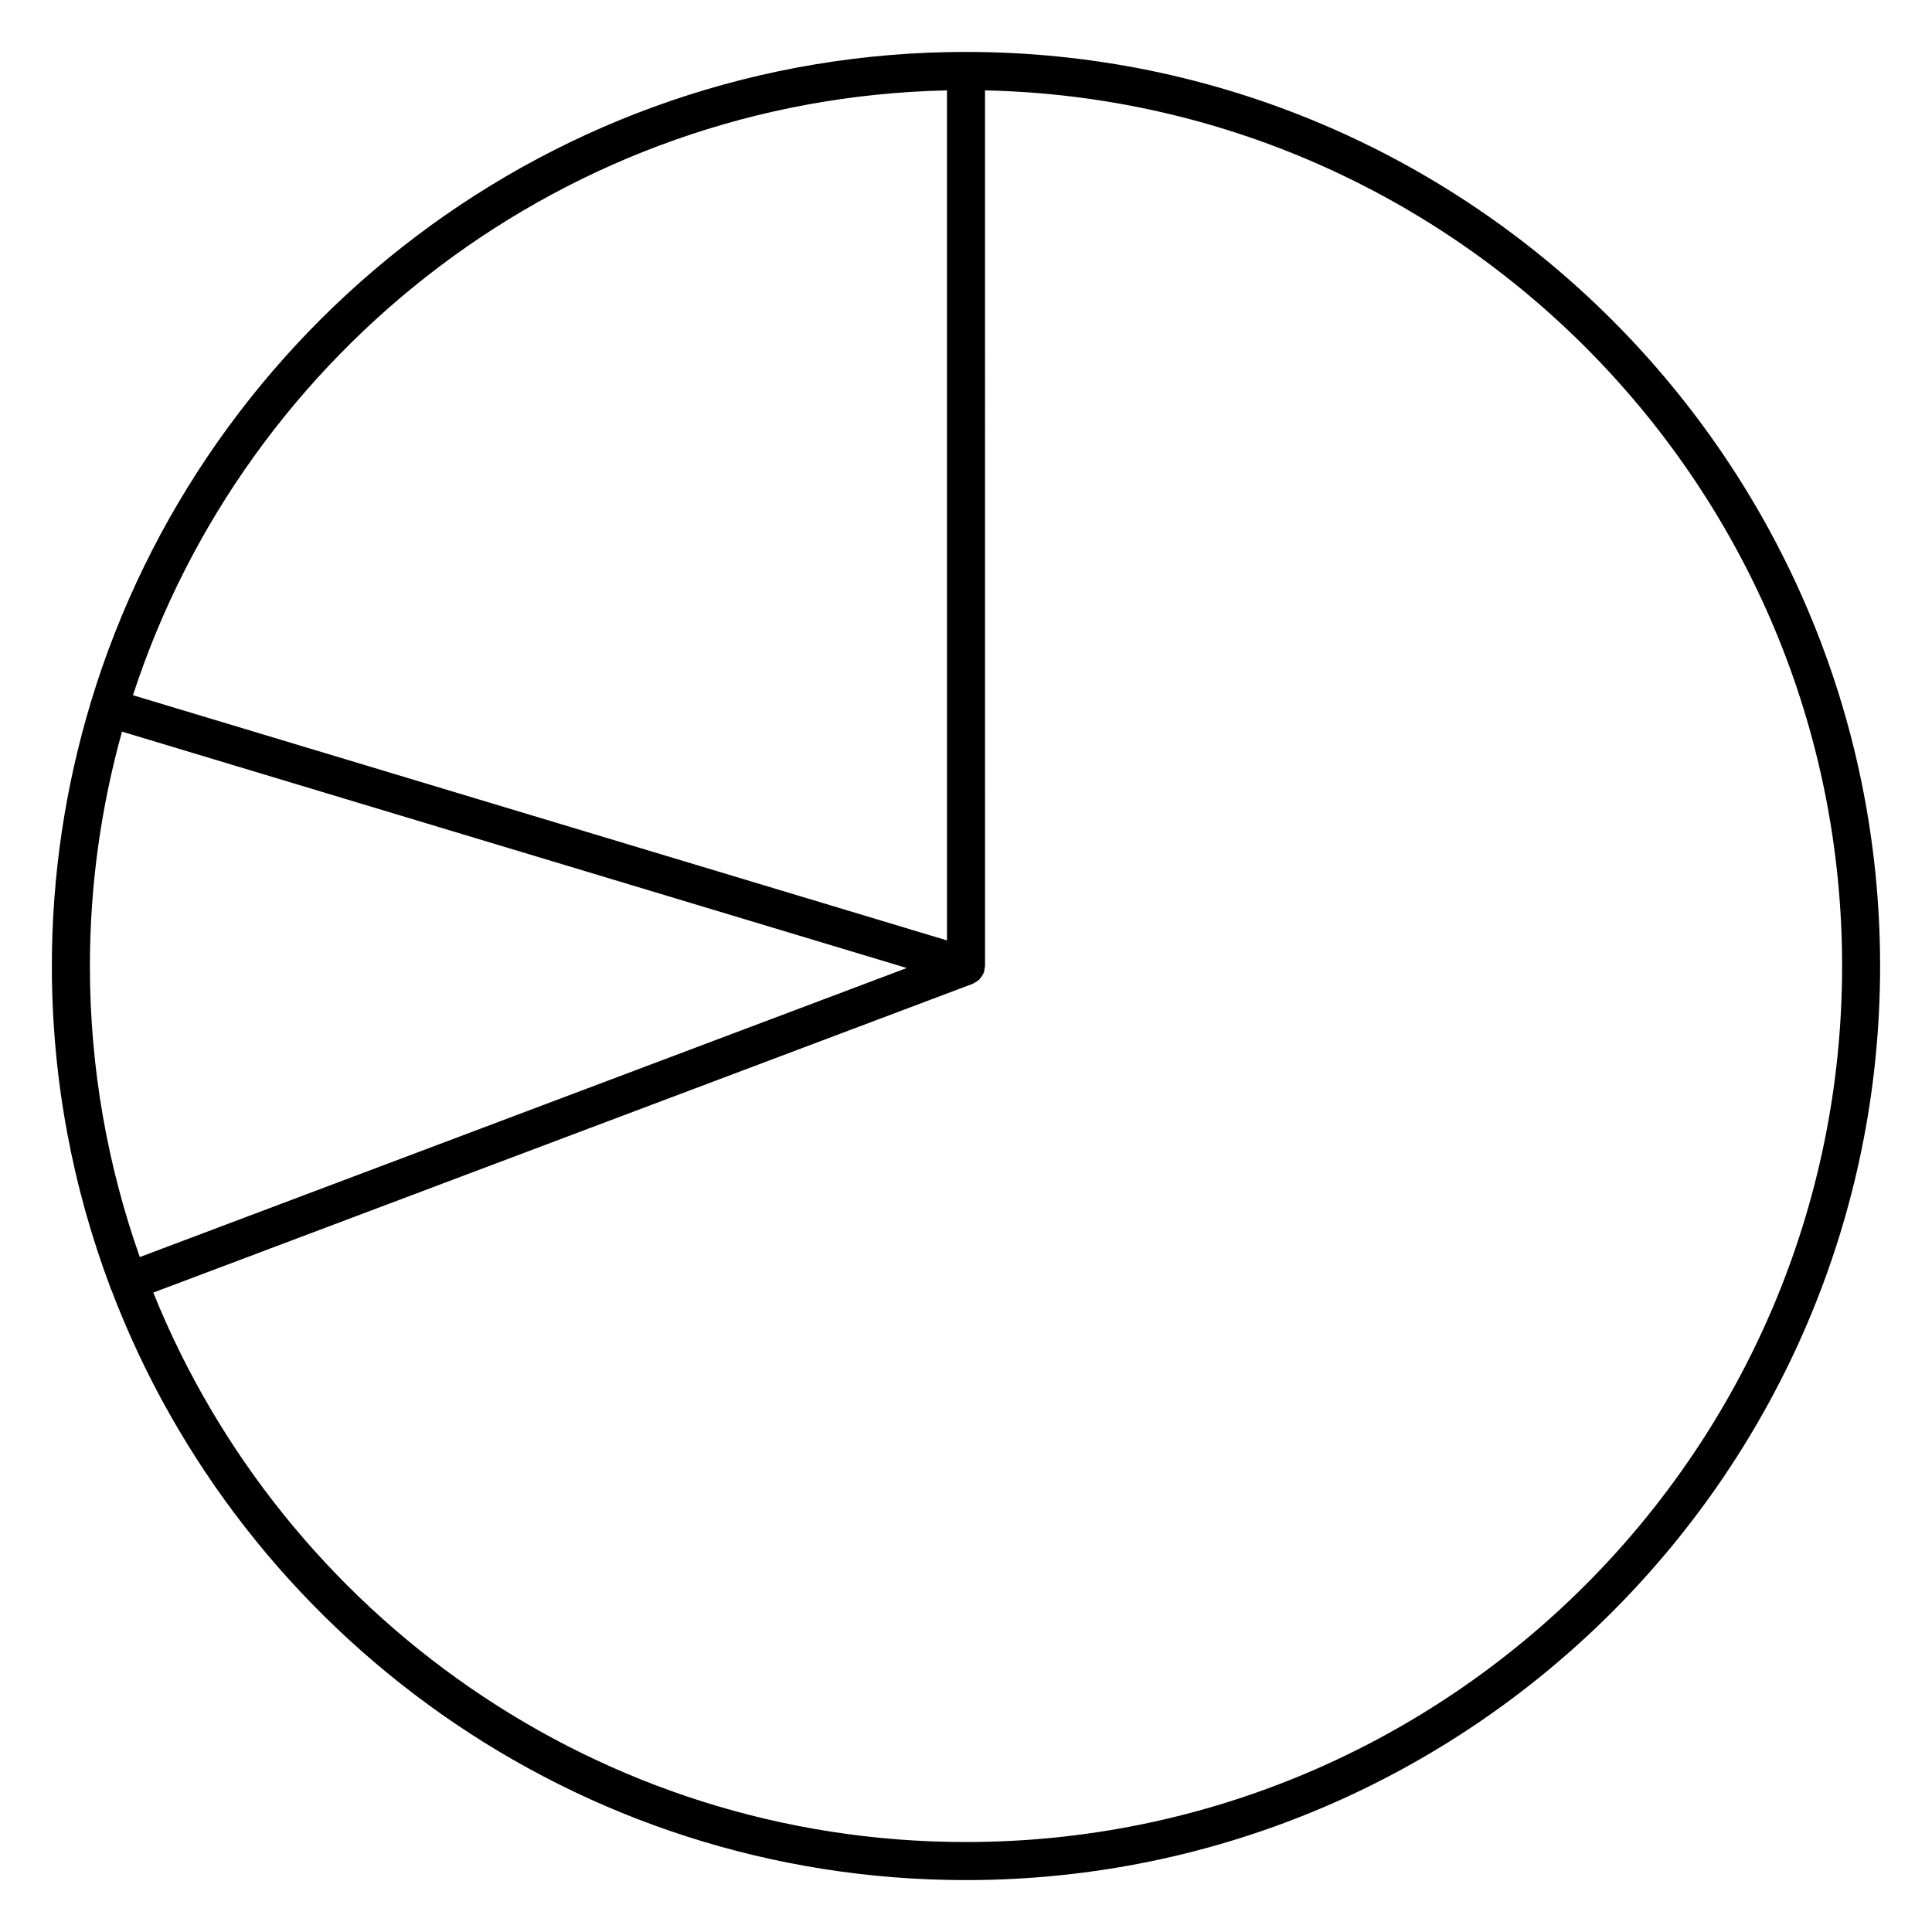
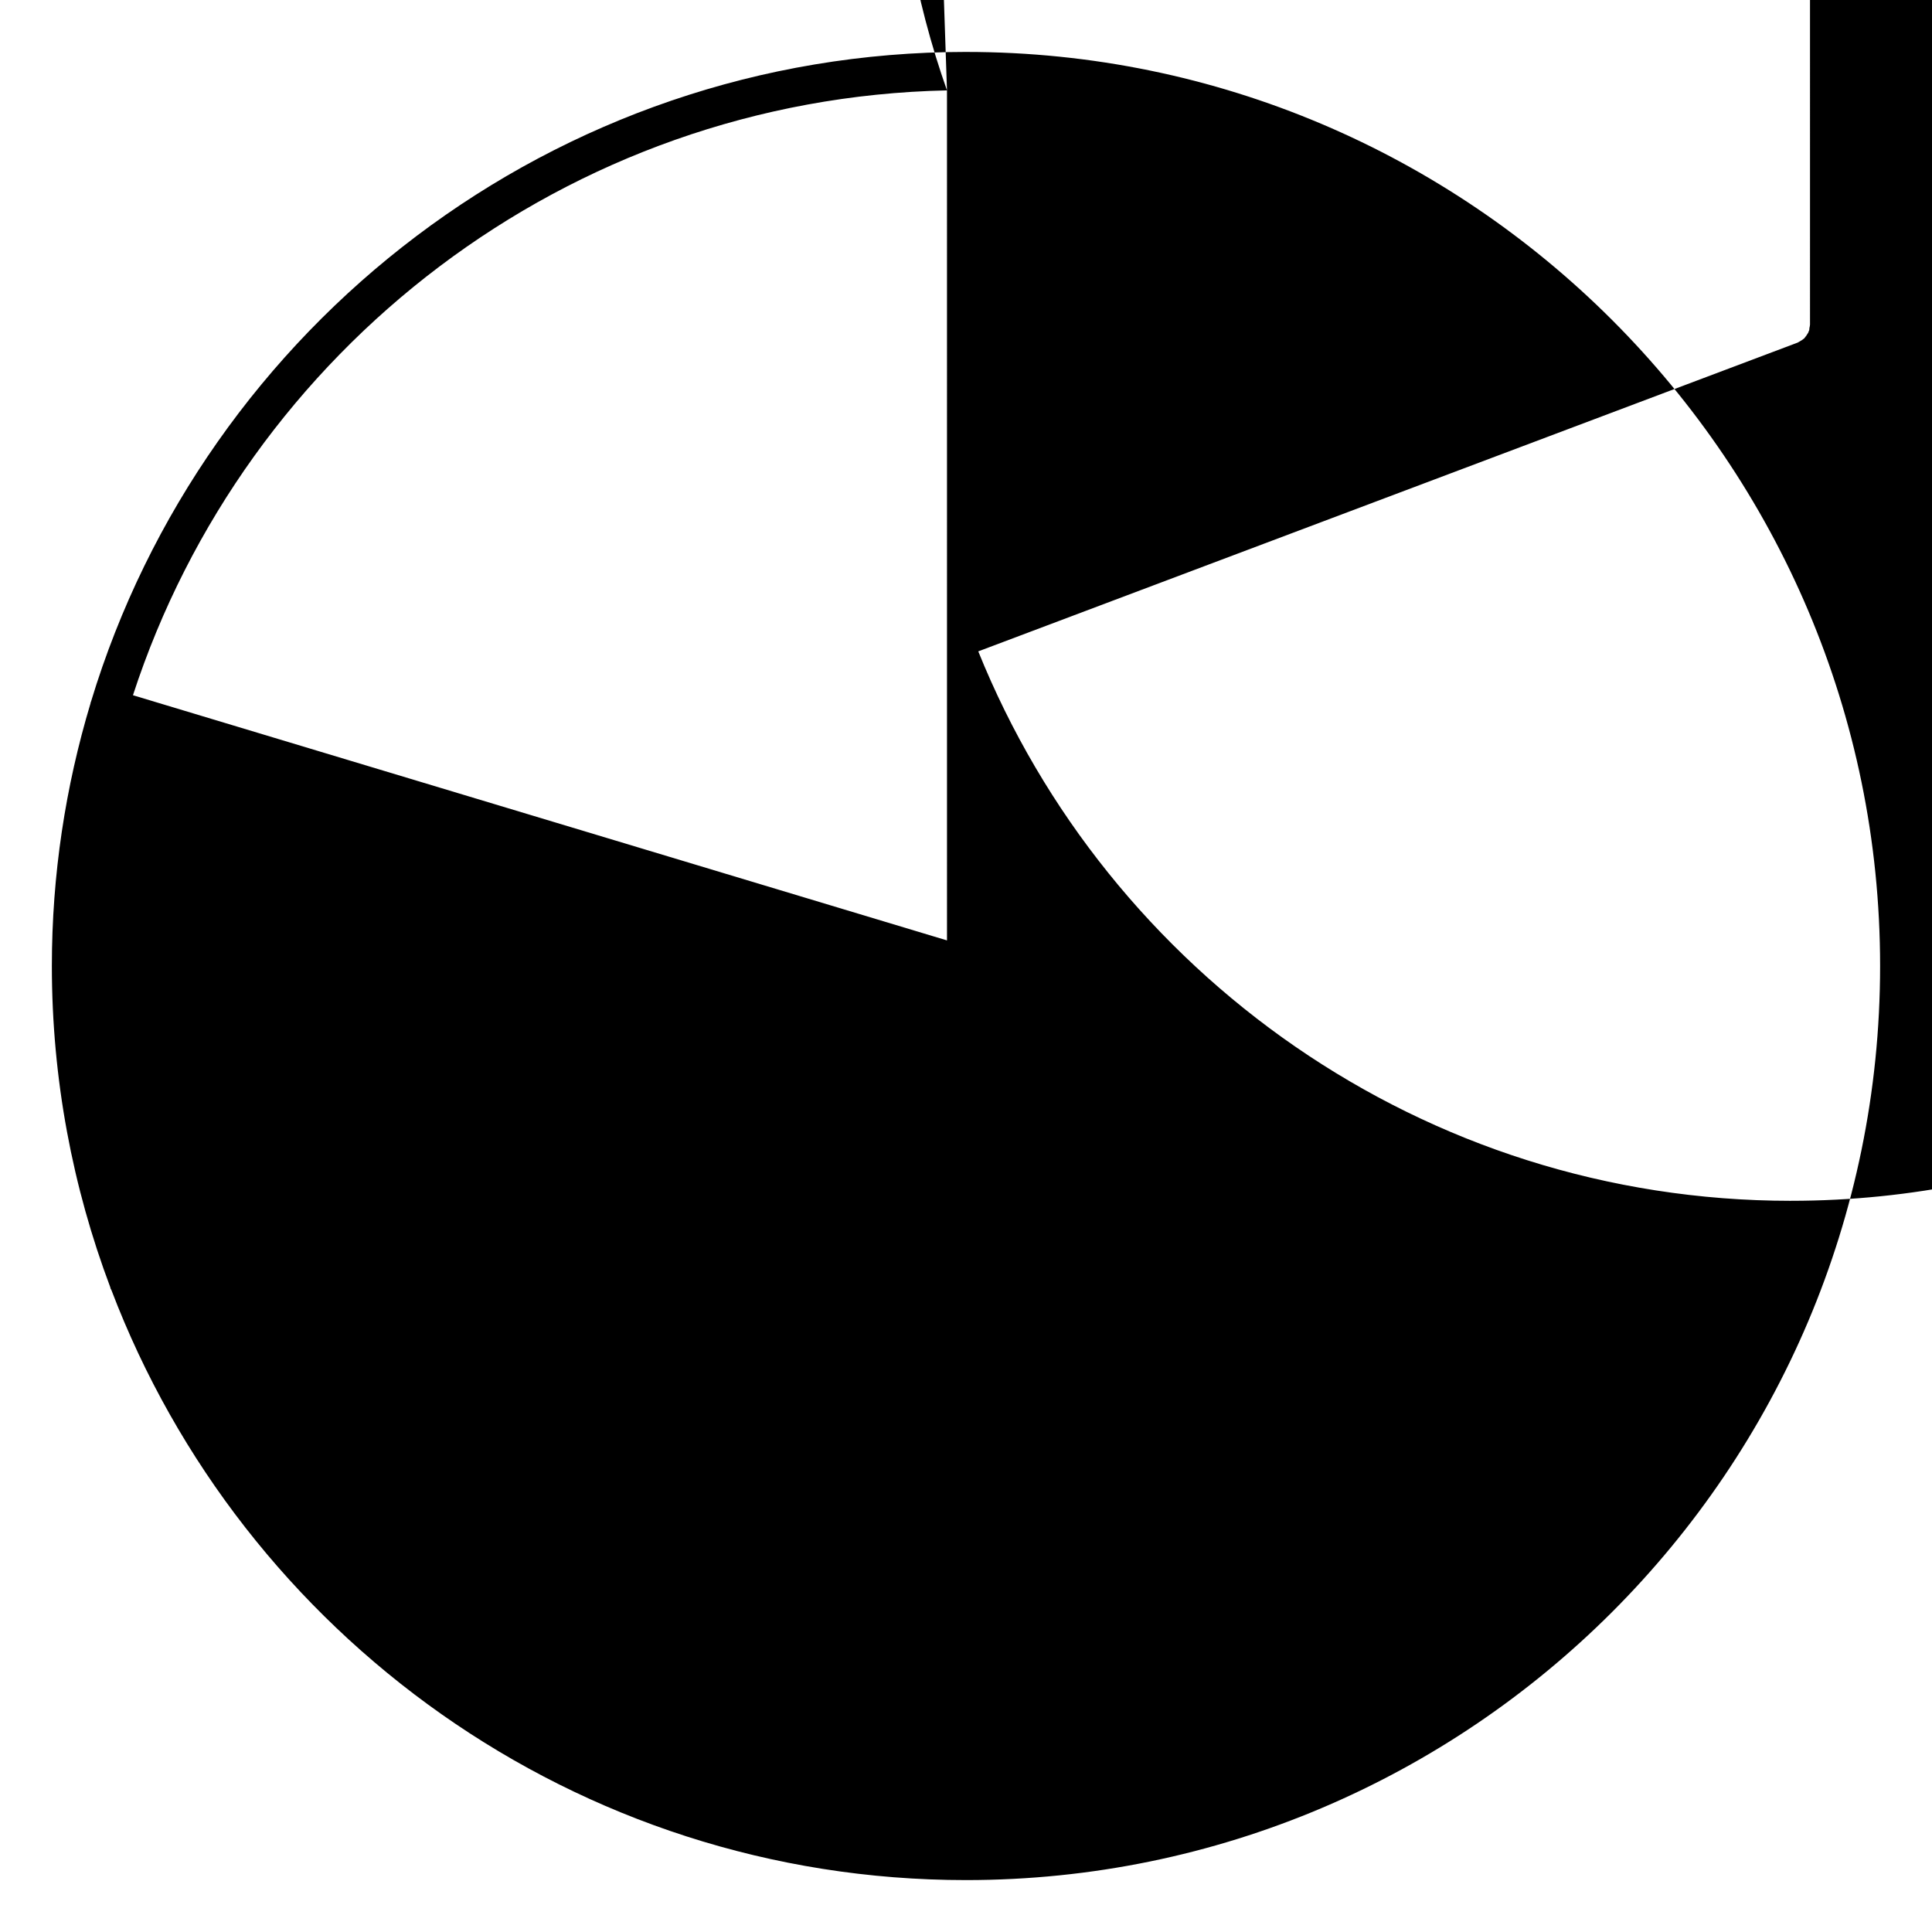
<svg xmlns="http://www.w3.org/2000/svg" fill="#000000" width="800px" height="800px" version="1.1" viewBox="144 144 512 512">
-   <path d="m400 157.76c-109.23 0-201.77 72.68-231.89 172.21-0.02 0.059-0.07 0.105-0.09 0.168-0.02 0.074 0 0.145-0.02 0.215-6.641 22.07-10.258 45.449-10.258 69.656 0 29.961 5.508 58.652 15.496 85.16 0.031 0.098 0.012 0.188 0.047 0.277 0.051 0.137 0.145 0.242 0.211 0.367 34.723 91.336 123.12 156.43 226.5 156.43 133.58 0 242.25-108.67 242.25-242.24s-108.67-242.24-242.25-242.24zm-5.039 10.199 0.004 225.26-215.73-64.977c29.805-91.469 114.95-158.12 215.73-160.29zm-218.63 169.93 207.97 62.648-203.25 76.598c-8.535-24.152-13.227-50.094-13.227-77.133 0.004-21.512 3.004-42.324 8.508-62.113zm223.67 294.27c-97.434 0-180.98-60.352-215.38-145.61l217.16-81.832c0.031-0.012 0.051-0.039 0.082-0.051 0.16-0.066 0.293-0.176 0.449-0.258 0.332-0.176 0.648-0.367 0.938-0.613 0.086-0.07 0.191-0.121 0.266-0.195 0.098-0.098 0.152-0.211 0.238-0.312 0.23-0.266 0.43-0.559 0.605-0.875 0.082-0.137 0.191-0.246 0.25-0.395 0.039-0.09 0.051-0.191 0.086-0.289 0.035-0.102 0.105-0.176 0.137-0.277 0.059-0.203 0.02-0.398 0.055-0.598 0.047-0.258 0.133-0.5 0.137-0.762 0-0.031 0.02-0.059 0.02-0.098l-0.004-232.04c125.7 2.699 227.14 105.71 227.14 232.04 0.004 128.02-104.15 232.16-232.17 232.16z" />
+   <path d="m400 157.76c-109.23 0-201.77 72.68-231.89 172.21-0.02 0.059-0.07 0.105-0.09 0.168-0.02 0.074 0 0.145-0.02 0.215-6.641 22.07-10.258 45.449-10.258 69.656 0 29.961 5.508 58.652 15.496 85.16 0.031 0.098 0.012 0.188 0.047 0.277 0.051 0.137 0.145 0.242 0.211 0.367 34.723 91.336 123.12 156.43 226.5 156.43 133.58 0 242.25-108.67 242.25-242.24s-108.67-242.24-242.25-242.24zm-5.039 10.199 0.004 225.26-215.73-64.977c29.805-91.469 114.95-158.12 215.73-160.29zc-8.535-24.152-13.227-50.094-13.227-77.133 0.004-21.512 3.004-42.324 8.508-62.113zm223.67 294.27c-97.434 0-180.98-60.352-215.38-145.61l217.16-81.832c0.031-0.012 0.051-0.039 0.082-0.051 0.16-0.066 0.293-0.176 0.449-0.258 0.332-0.176 0.648-0.367 0.938-0.613 0.086-0.07 0.191-0.121 0.266-0.195 0.098-0.098 0.152-0.211 0.238-0.312 0.23-0.266 0.43-0.559 0.605-0.875 0.082-0.137 0.191-0.246 0.25-0.395 0.039-0.09 0.051-0.191 0.086-0.289 0.035-0.102 0.105-0.176 0.137-0.277 0.059-0.203 0.02-0.398 0.055-0.598 0.047-0.258 0.133-0.5 0.137-0.762 0-0.031 0.02-0.059 0.02-0.098l-0.004-232.04c125.7 2.699 227.14 105.71 227.14 232.04 0.004 128.02-104.15 232.16-232.17 232.16z" />
</svg>